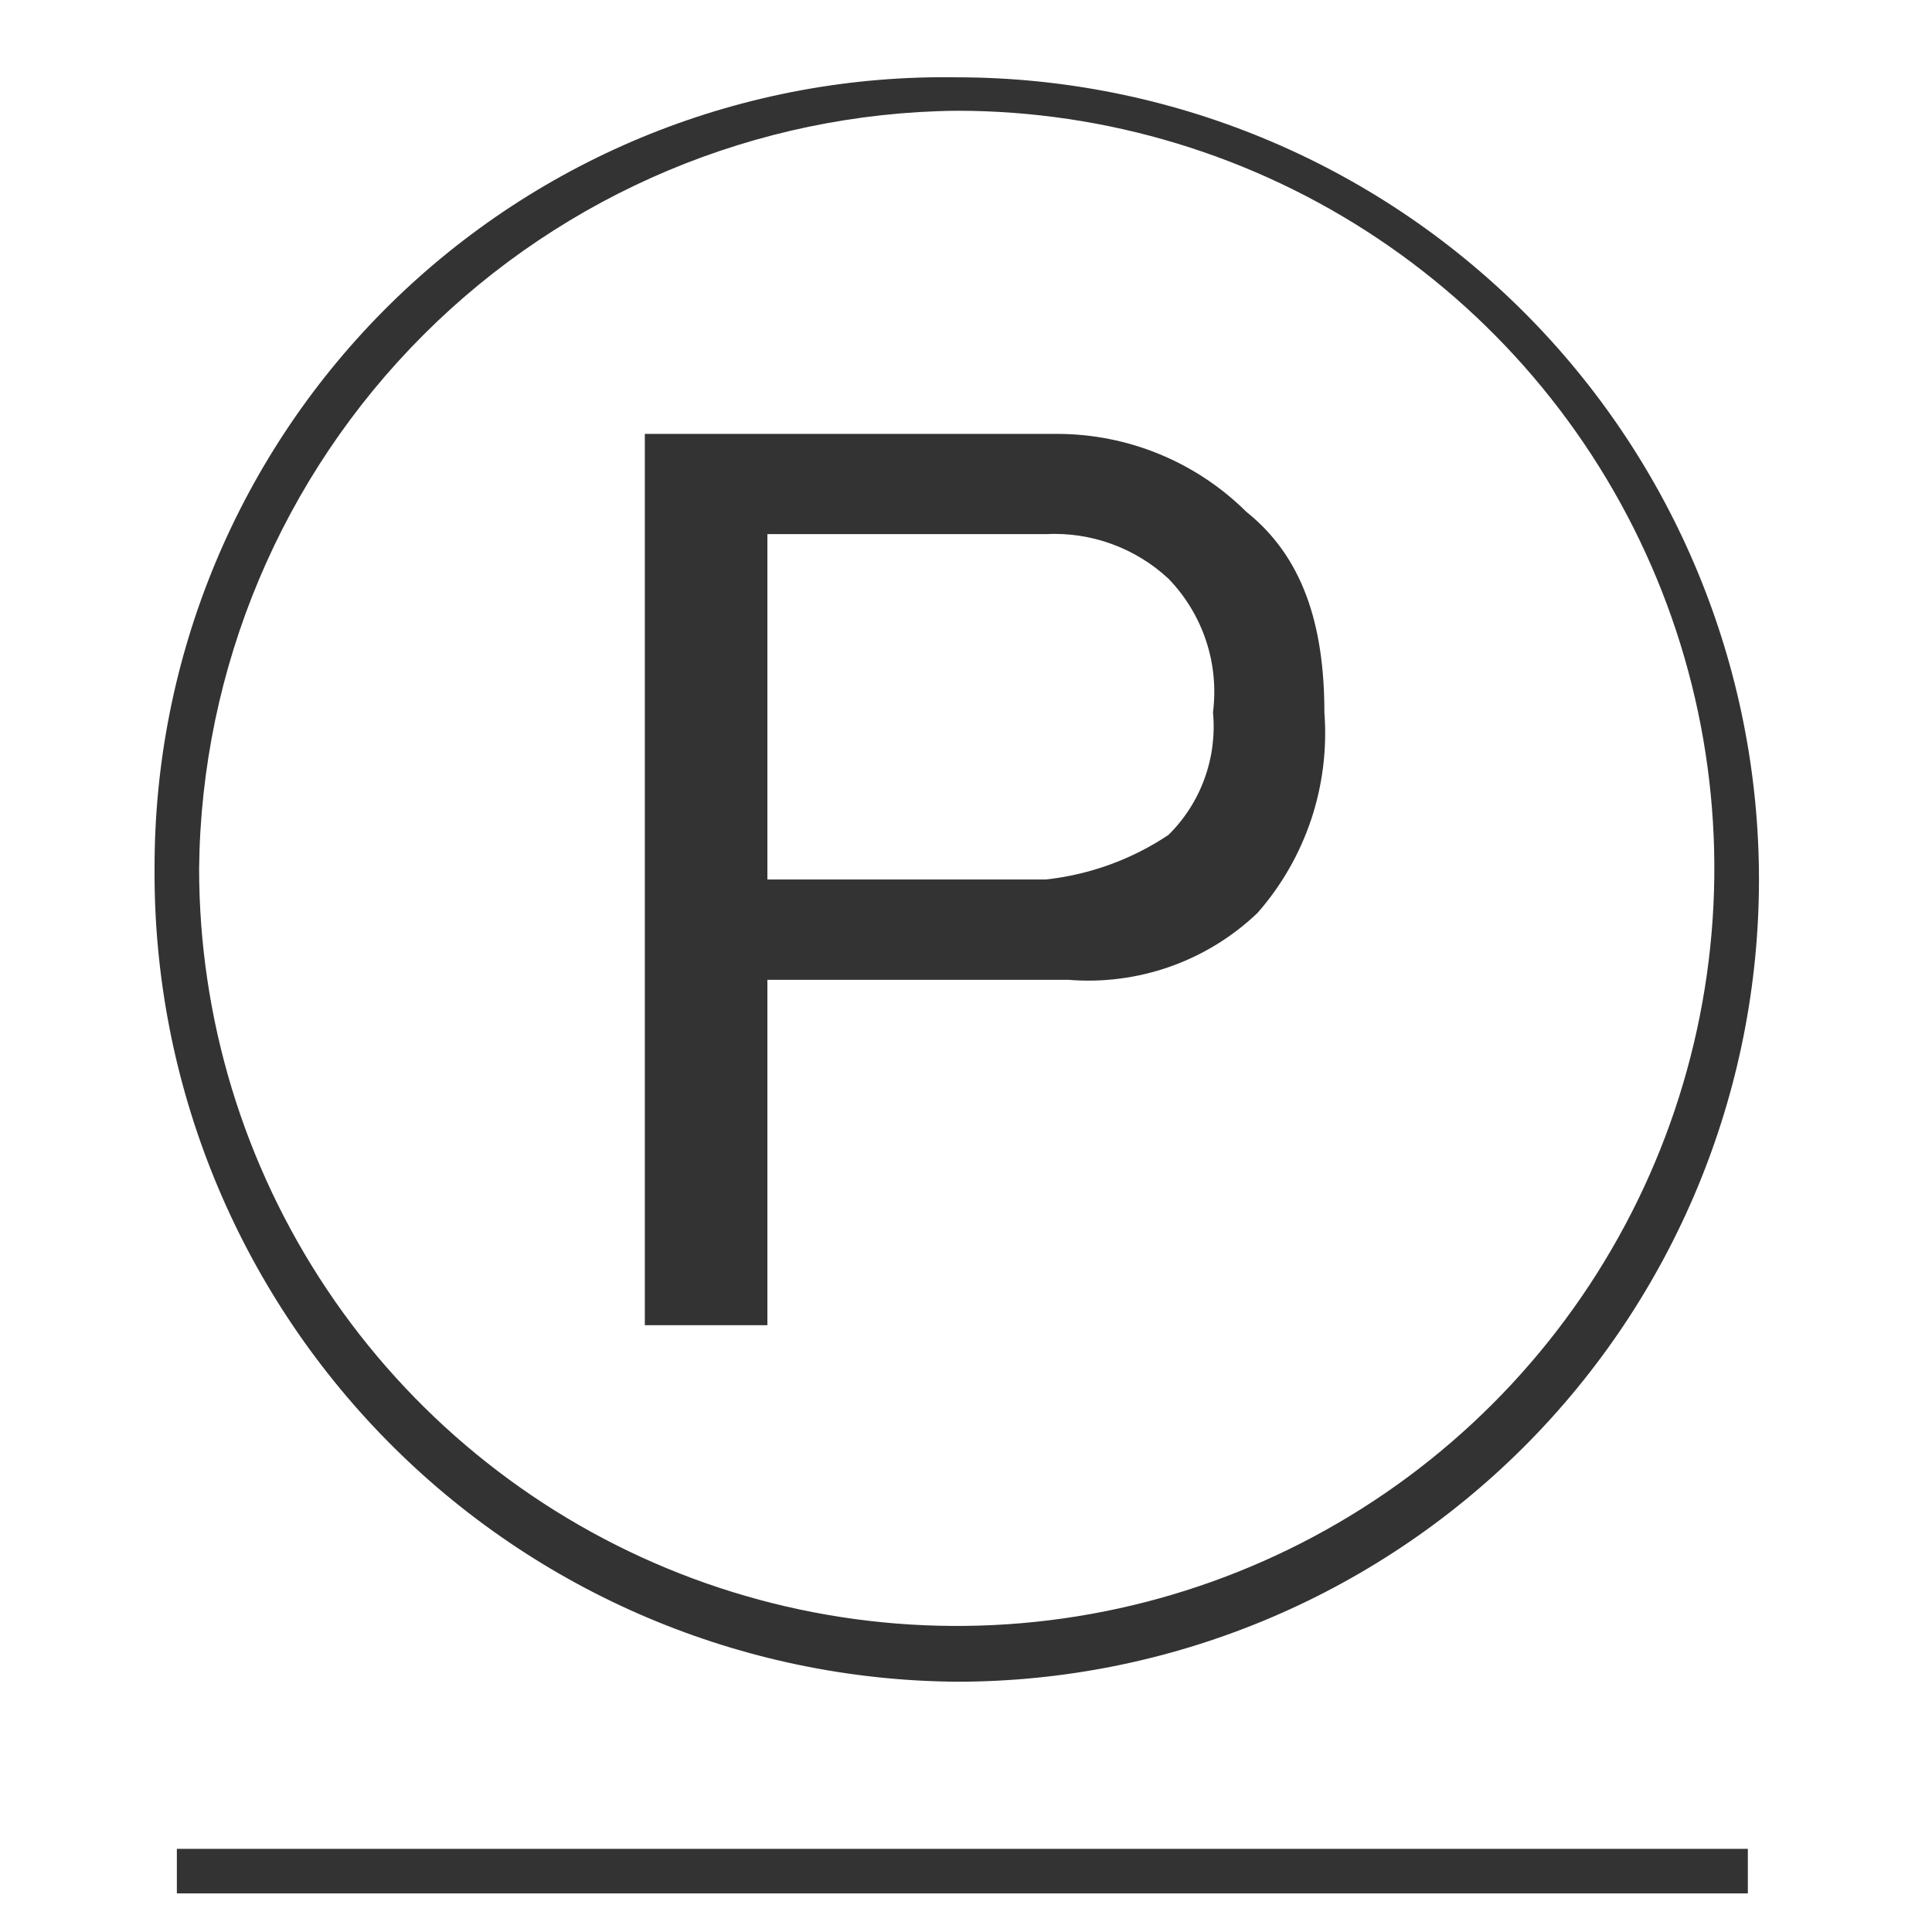
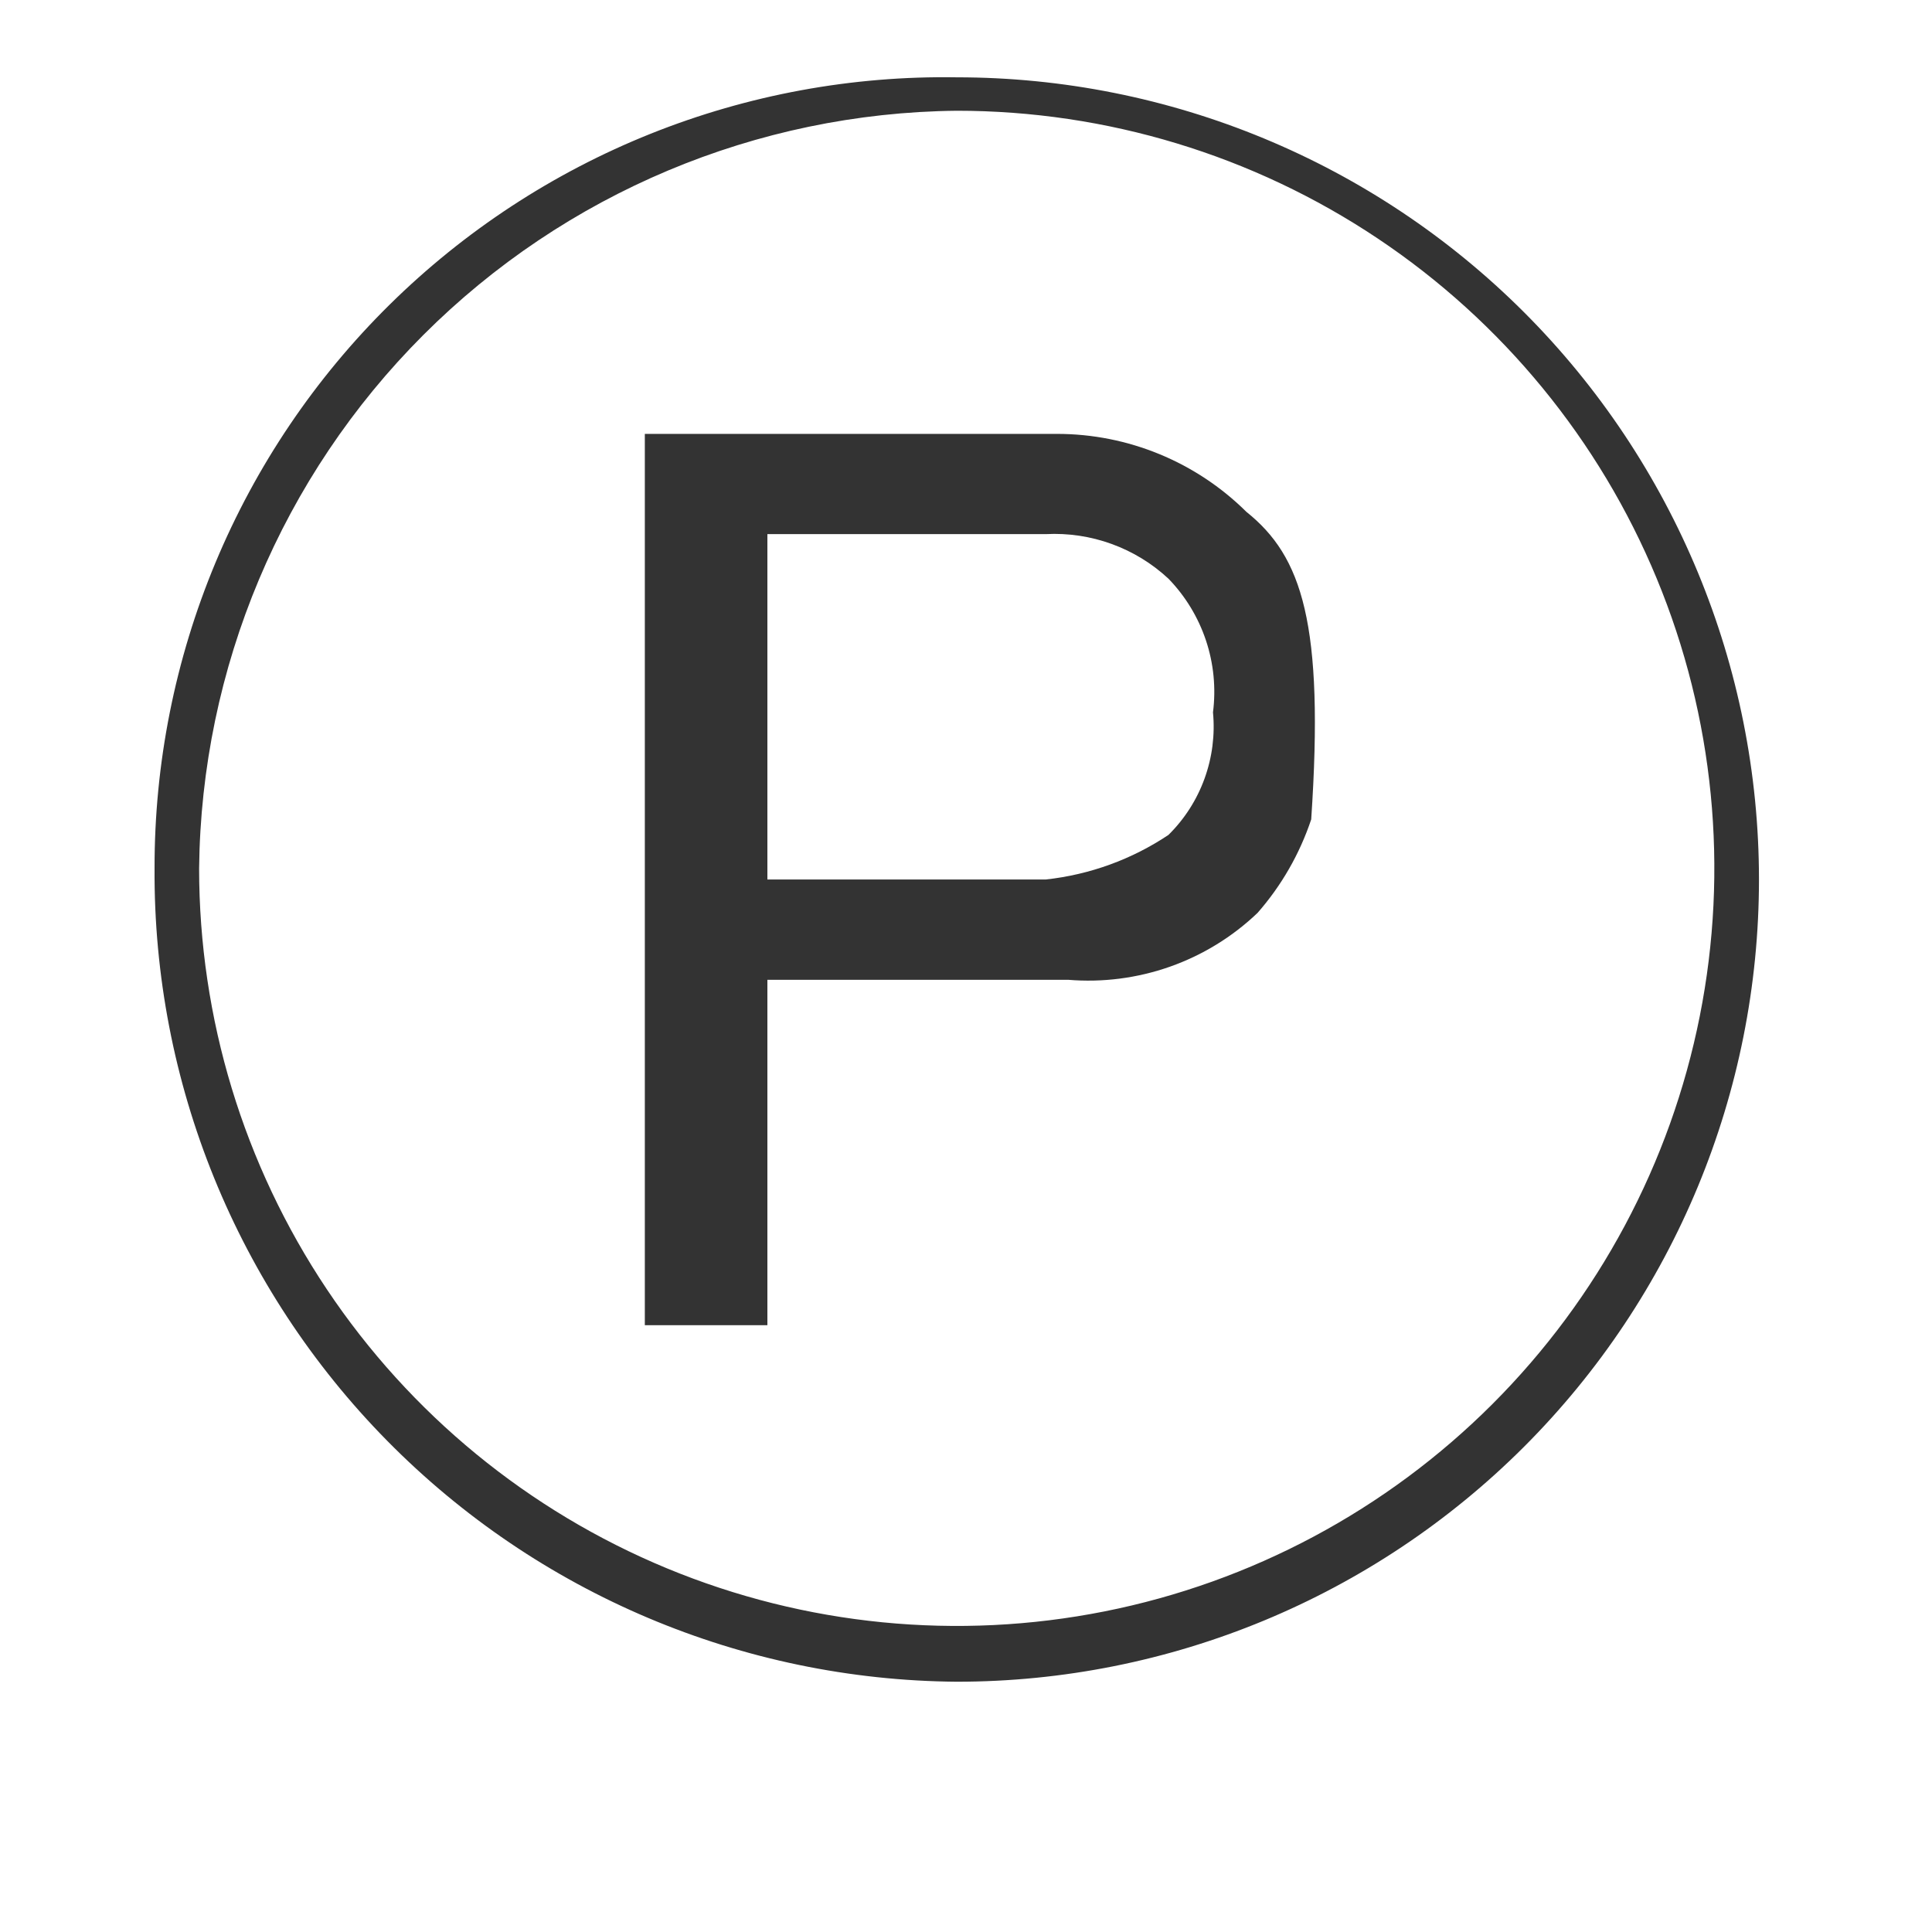
<svg xmlns="http://www.w3.org/2000/svg" width="50" height="50" viewBox="0 0 50 50" fill="none">
  <path d="M24.761 43.523C30.268 43.523 35.548 41.335 39.442 37.442C43.335 33.548 45.522 28.268 45.522 22.762C45.522 17.256 43.335 11.975 39.442 8.081C35.548 4.188 30.268 2.001 24.761 2.001C22.047 1.957 19.352 2.455 16.832 3.464C14.312 4.474 12.019 5.976 10.086 7.882C8.154 9.787 6.62 12.059 5.575 14.565C4.53 17.07 3.995 19.758 4 22.473C3.966 28.016 6.133 33.346 10.026 37.293C13.918 41.24 19.218 43.48 24.761 43.523ZM24.761 2.866C28.639 2.866 32.43 4.016 35.654 6.171C38.878 8.325 41.391 11.387 42.875 14.97C44.359 18.553 44.747 22.495 43.99 26.298C43.234 30.102 41.366 33.595 38.624 36.337C35.882 39.079 32.389 40.947 28.585 41.703C24.782 42.459 20.84 42.071 17.257 40.587C13.674 39.103 10.612 36.59 8.458 33.366C6.303 30.141 5.153 26.351 5.153 22.473C5.208 17.289 7.291 12.334 10.957 8.668C14.622 5.003 19.578 2.92 24.761 2.866Z" fill="#333333" />
-   <path d="M19.86 25.357H27.645C28.537 25.431 29.435 25.315 30.28 25.017C31.125 24.719 31.896 24.245 32.544 23.627C33.164 22.921 33.636 22.098 33.934 21.206C34.231 20.315 34.346 19.373 34.275 18.437C34.275 16.13 33.697 14.4 32.257 13.247C30.953 11.954 29.192 11.229 27.357 11.229H16.688V34.296H19.86V25.357ZM19.86 13.823H27.067C27.646 13.793 28.226 13.88 28.77 14.078C29.315 14.276 29.815 14.581 30.239 14.976C30.679 15.429 31.01 15.976 31.21 16.574C31.41 17.173 31.472 17.809 31.392 18.436C31.447 19.017 31.372 19.603 31.173 20.151C30.974 20.7 30.655 21.198 30.239 21.608C29.29 22.242 28.202 22.637 27.067 22.761H19.86V13.823Z" fill="#333333" />
-   <path d="M45.234 47.848H4.577V49.001H45.234V47.848Z" fill="#333333" />
+   <path d="M19.86 25.357H27.645C28.537 25.431 29.435 25.315 30.28 25.017C31.125 24.719 31.896 24.245 32.544 23.627C33.164 22.921 33.636 22.098 33.934 21.206C34.275 16.13 33.697 14.4 32.257 13.247C30.953 11.954 29.192 11.229 27.357 11.229H16.688V34.296H19.86V25.357ZM19.86 13.823H27.067C27.646 13.793 28.226 13.88 28.77 14.078C29.315 14.276 29.815 14.581 30.239 14.976C30.679 15.429 31.01 15.976 31.21 16.574C31.41 17.173 31.472 17.809 31.392 18.436C31.447 19.017 31.372 19.603 31.173 20.151C30.974 20.7 30.655 21.198 30.239 21.608C29.29 22.242 28.202 22.637 27.067 22.761H19.86V13.823Z" fill="#333333" />
</svg>